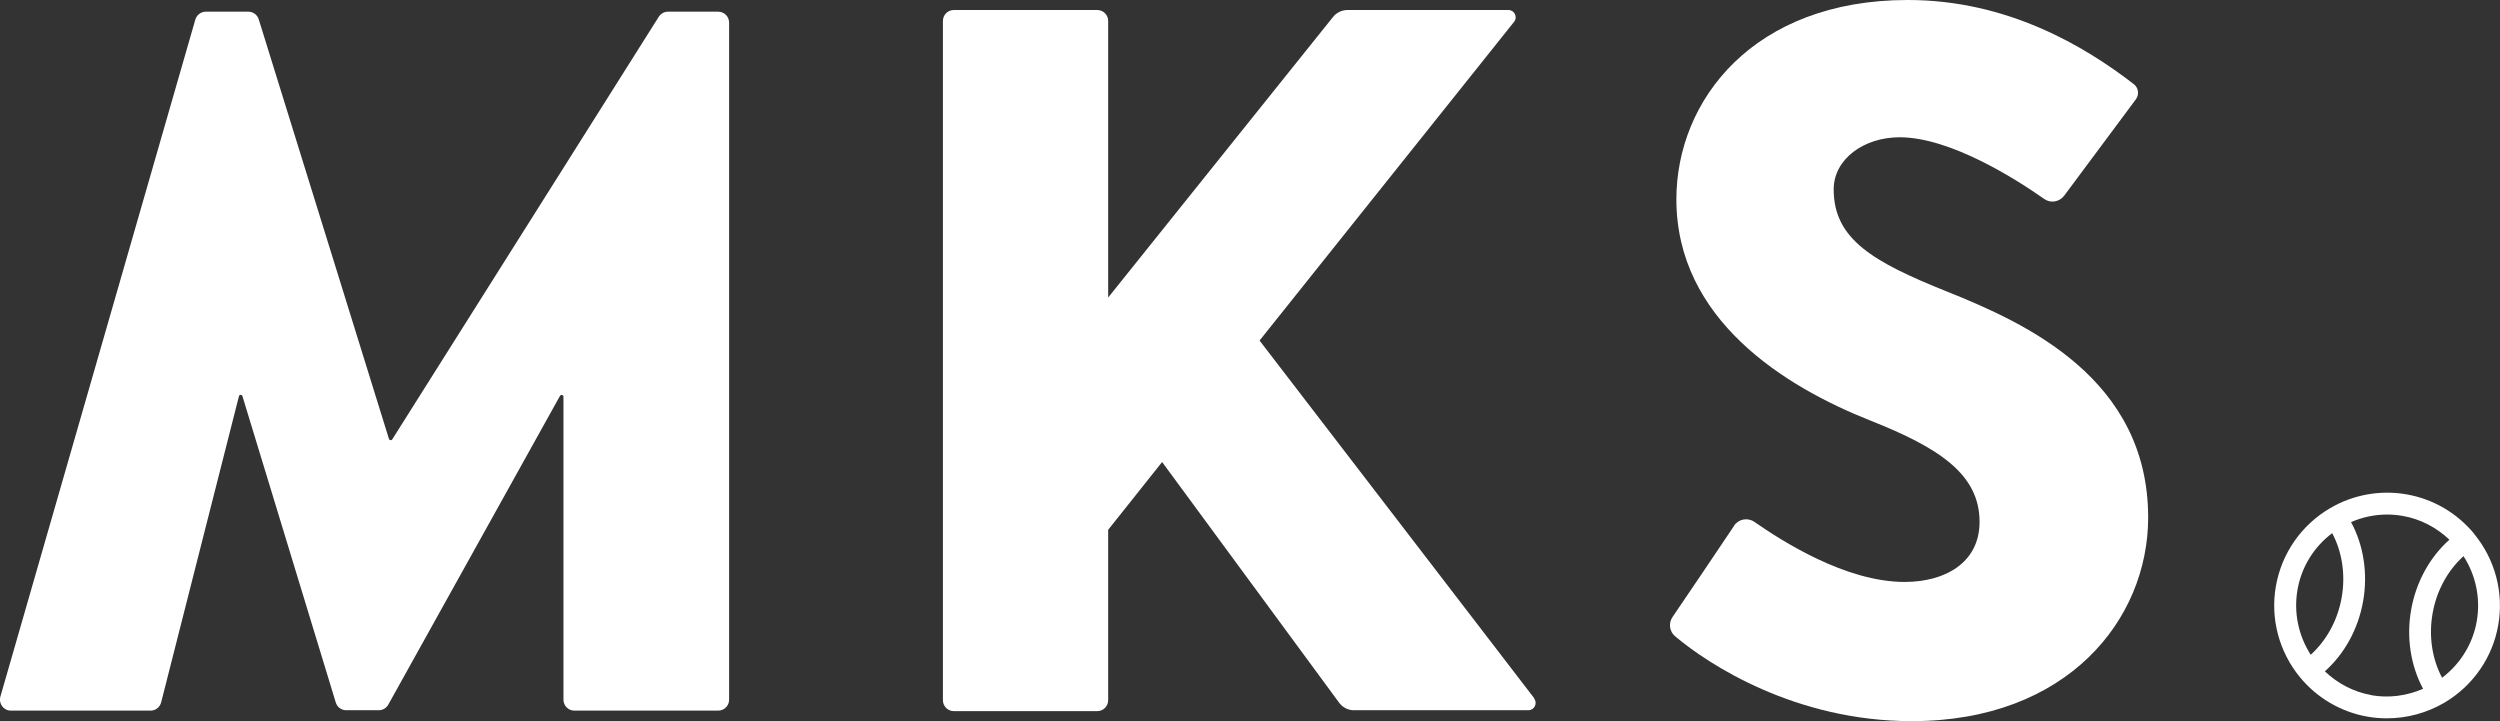
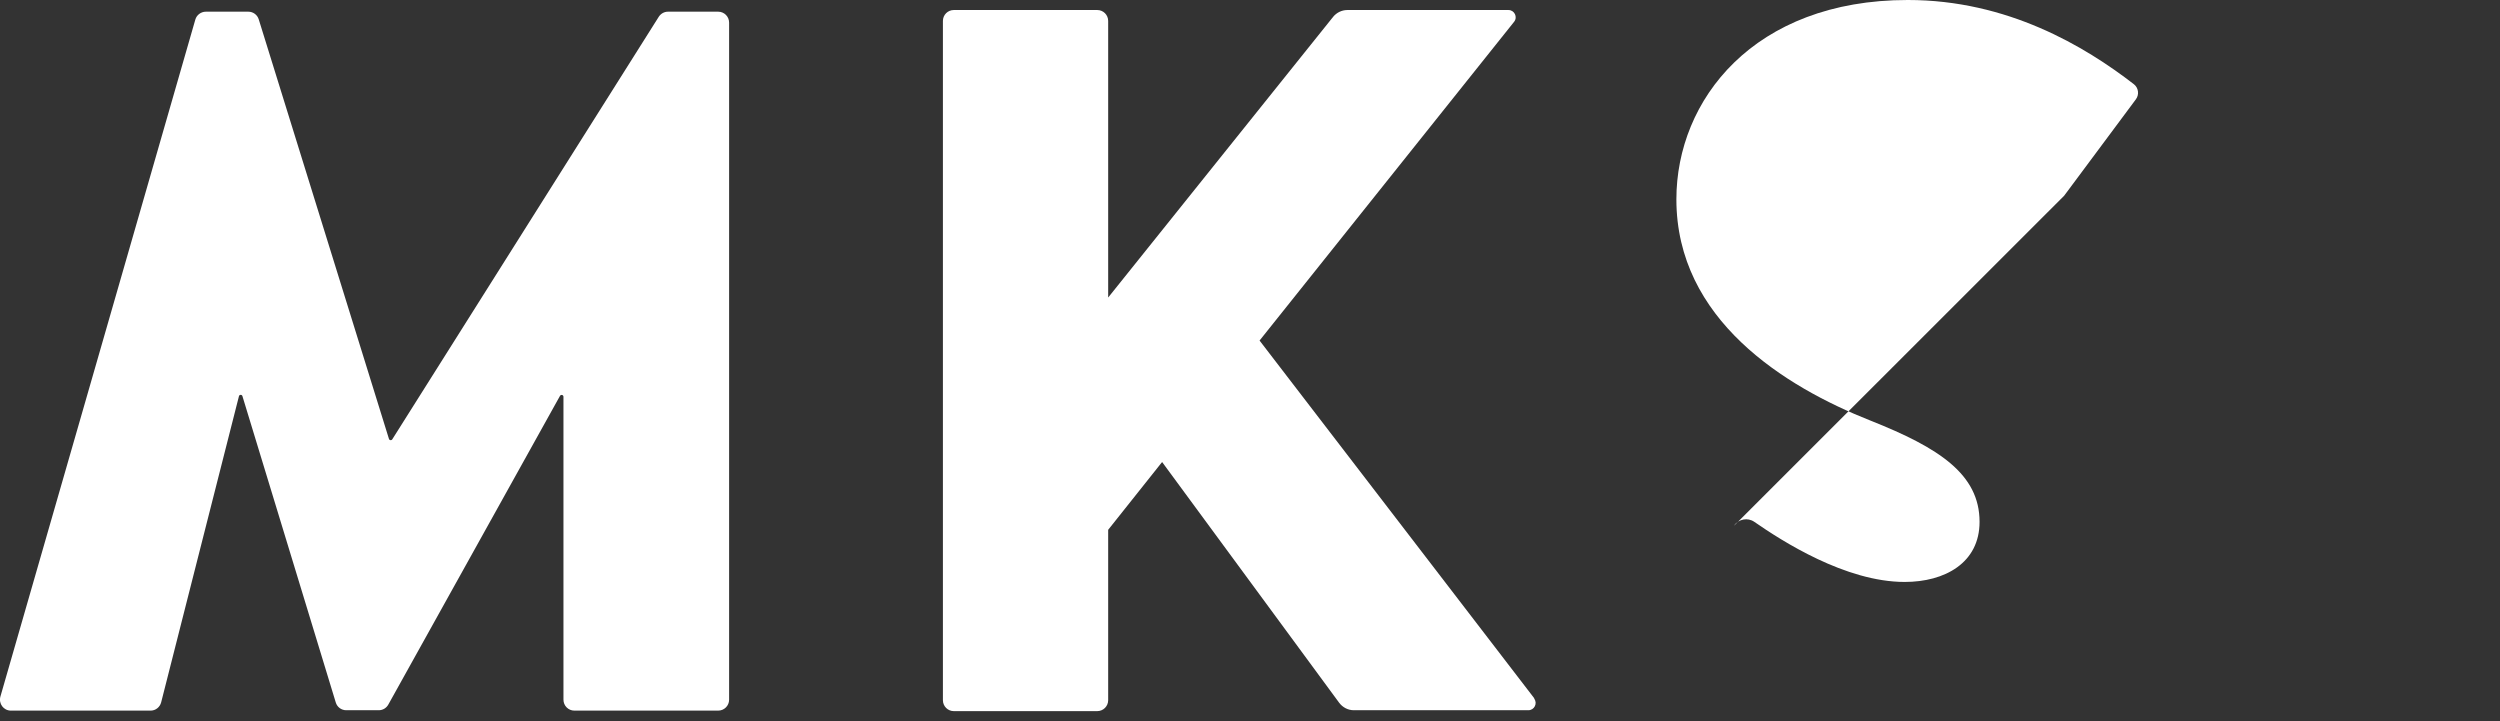
<svg xmlns="http://www.w3.org/2000/svg" id="_イヤー_2" viewBox="0 0 194.69 56.16">
  <rect x="0" y="0" width="194.69" height="56.16" fill="#333333" stroke="none" />
  <defs>
    <style>.cls-1{fill:#fff;}</style>
  </defs>
  <g id="contents">
    <g>
      <path class="cls-1" d="M.03,54.25L15.21,1.53c.1-.36,.44-.62,.82-.62h3.31c.37,0,.7,.24,.81,.6l10.14,32.67c.04,.12,.19,.14,.26,.03L51.3,1.31c.16-.25,.43-.4,.72-.4h3.91c.47,0,.85,.38,.85,.85V54.49c0,.47-.38,.85-.85,.85h-11.2c-.47,0-.85-.38-.85-.85V30.9c0-.15-.19-.2-.27-.07l-13.37,24.04c-.15,.27-.43,.44-.74,.44h-2.54c-.37,0-.7-.24-.81-.6l-7.27-23.86c-.04-.14-.24-.13-.27,0l-6.06,23.85c-.1,.38-.44,.64-.82,.64H.85c-.57,0-.97-.54-.82-1.09Z" />
-       <path class="cls-1" d="M135.04,40.94c.35-.52,1.06-.66,1.58-.3,2.15,1.49,7.1,4.68,11.71,4.68,3.12,0,5.83-1.48,5.83-4.68,0-3.72-3.17-5.77-8.48-7.88-6.71-2.65-15.13-7.88-15.13-17.24,0-7.72,6.01-15.52,18.02-15.52,7.77,0,13.78,3.6,17.61,6.56,.36,.28,.43,.81,.15,1.18l-5.58,7.5c-.37,.49-1.06,.61-1.56,.25-2.13-1.5-7.29-4.8-11.25-4.8-2.81,0-5.14,1.71-5.14,4.06,0,3.89,3.09,5.66,8.86,7.97,6.08,2.44,15.63,6.76,15.63,17.58,0,7.93-6.27,15.86-18.41,15.86-9.06,0-15.81-4.4-18.43-6.61-.44-.37-.53-1.02-.2-1.5,1.14-1.67,3.61-5.33,4.8-7.11Z" />
+       <path class="cls-1" d="M135.04,40.94c.35-.52,1.06-.66,1.58-.3,2.15,1.49,7.1,4.68,11.71,4.68,3.12,0,5.83-1.48,5.83-4.68,0-3.72-3.17-5.77-8.48-7.88-6.71-2.65-15.13-7.88-15.13-17.24,0-7.72,6.01-15.52,18.02-15.52,7.77,0,13.78,3.6,17.61,6.56,.36,.28,.43,.81,.15,1.18l-5.58,7.5Z" />
      <path class="cls-1" d="M119.49,54.39l-21.4-27.87L117.91,1.7c.3-.37,.03-.92-.44-.92h-12.54c-.43,0-.84,.2-1.11,.53l-17.52,21.86V1.63c0-.47-.38-.85-.85-.85h-11.17c-.47,0-.85,.38-.85,.85V54.53c0,.47,.38,.85,.85,.85h11.17c.47,0,.85-.38,.85-.85v-13.27l4.2-5.28,13.79,18.75c.27,.36,.69,.58,1.14,.58h13.59c.47,0,.74-.54,.45-.91Z" />
-       <path class="cls-1" d="M192.67,41.56h0c-1.33-1.61-3.19-2.7-5.25-3.06-2.05-.36-4.17,.02-5.97,1.08-2.23,1.31-3.76,3.51-4.21,6.05-.45,2.53,.24,5.13,1.88,7.12,1.33,1.61,3.19,2.7,5.25,3.06,.5,.09,1.01,.13,1.52,.13,1.56,0,3.1-.42,4.46-1.21,2.22-1.31,3.76-3.51,4.2-6.04,.45-2.53-.24-5.13-1.88-7.12Zm-13.75,4.36c.31-1.77,1.28-3.33,2.7-4.4,.78,1.46,1.05,3.24,.74,5.01-.31,1.77-1.18,3.35-2.41,4.46-.96-1.49-1.34-3.3-1.03-5.06Zm5.75,8.21c-1.37-.24-2.62-.9-3.62-1.85,1.53-1.36,2.6-3.3,2.98-5.46,.38-2.16,.04-4.36-.94-6.16,.89-.39,1.85-.59,2.82-.59,.41,0,.82,.04,1.22,.11,1.37,.24,2.62,.9,3.62,1.85-1.53,1.36-2.6,3.3-2.98,5.46-.38,2.16-.04,4.34,.93,6.15-1.27,.55-2.67,.74-4.03,.5Zm8.21-5.75c-.31,1.76-1.28,3.33-2.7,4.4-.78-1.46-1.05-3.24-.74-5.01,.31-1.77,1.18-3.35,2.41-4.46,.96,1.49,1.34,3.3,1.03,5.06Z" />
    </g>
  </g>
</svg>